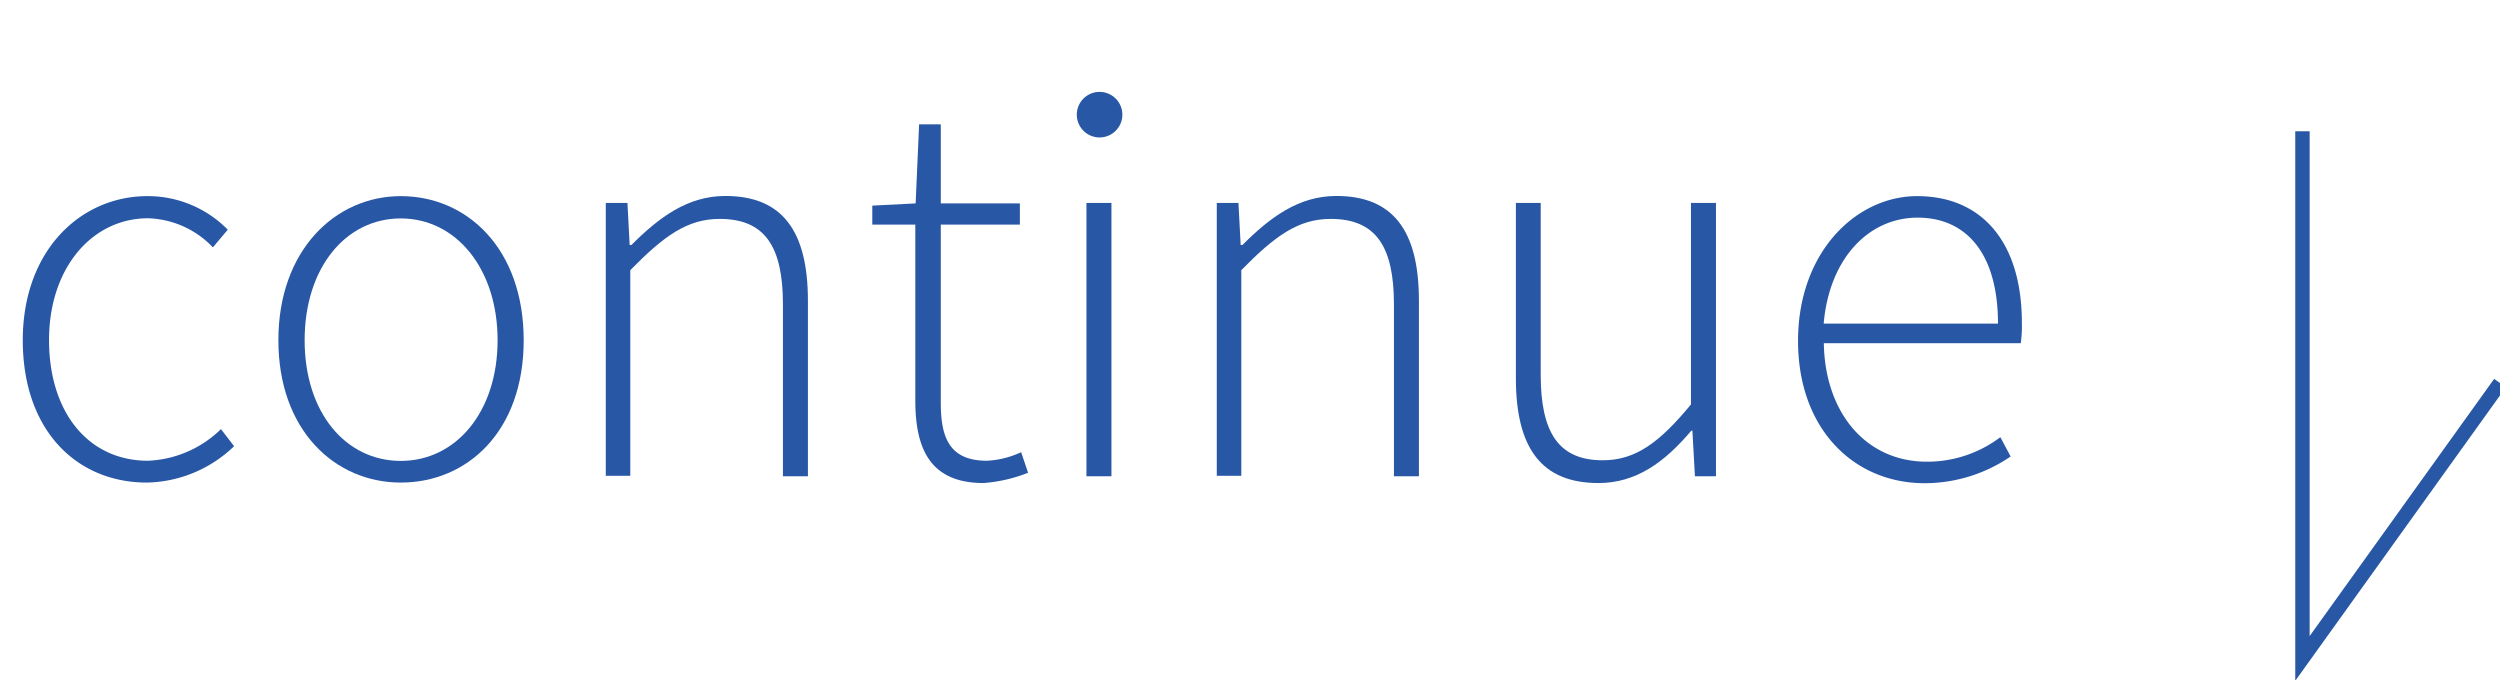
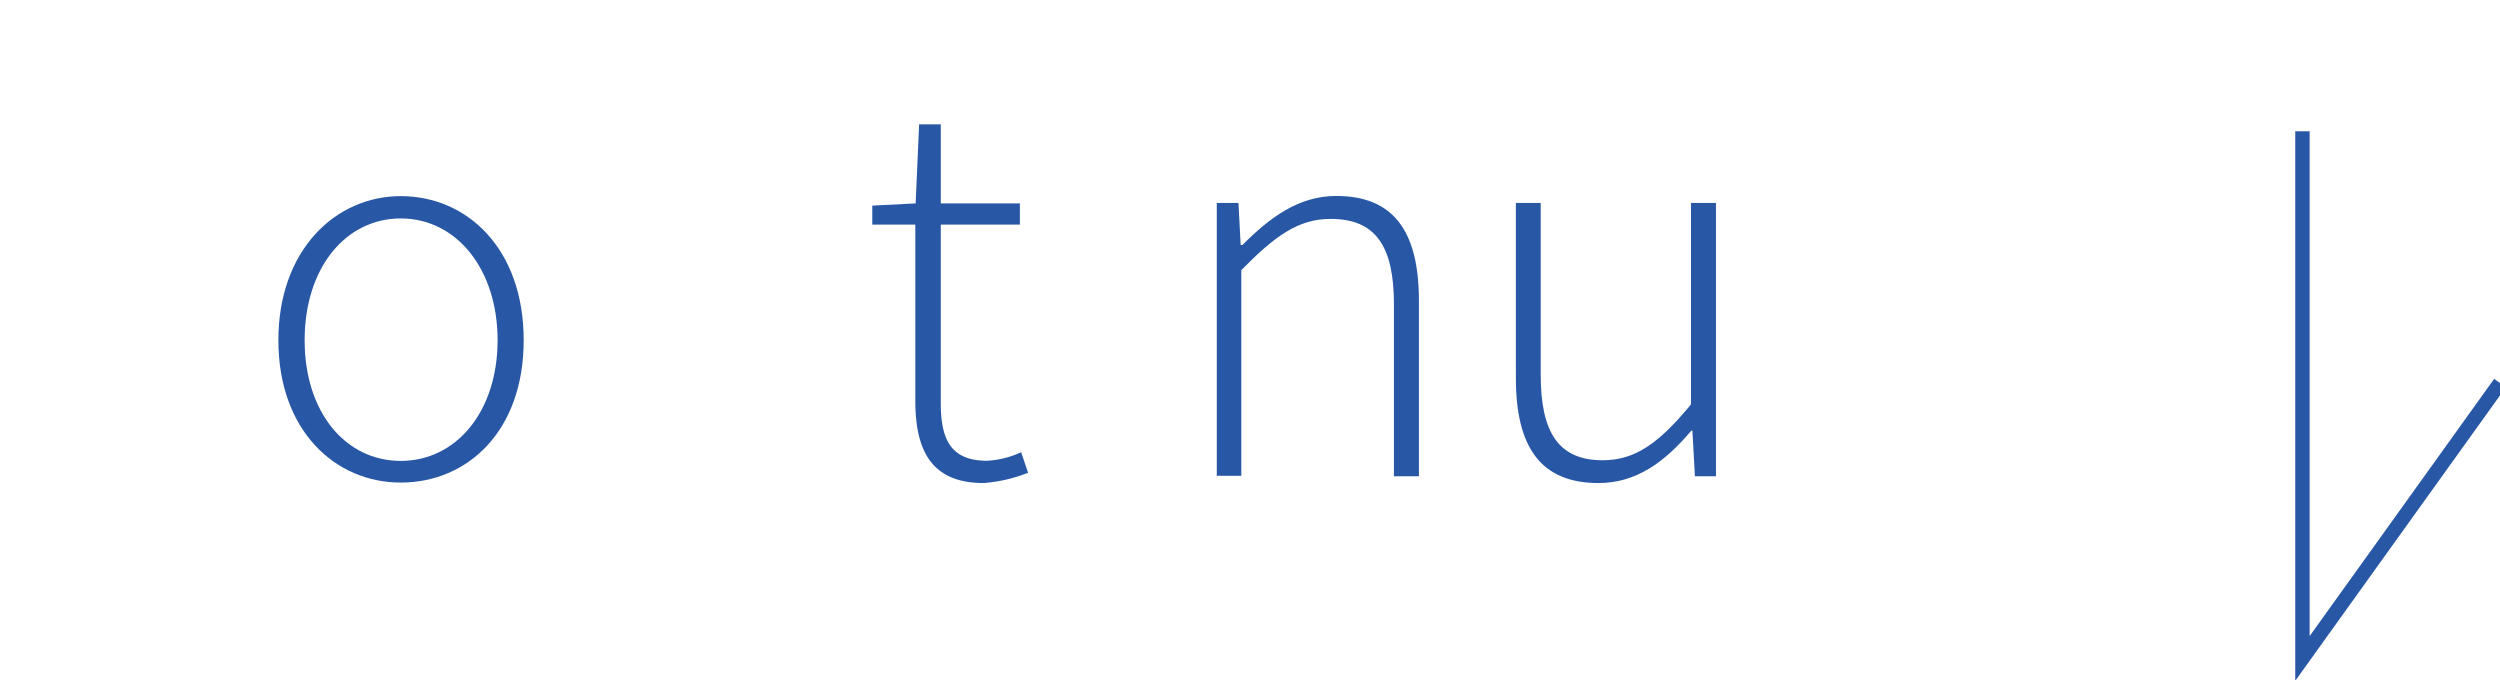
<svg xmlns="http://www.w3.org/2000/svg" id="Layer_1" data-name="Layer 1" viewBox="0 0 158.06 43">
  <defs>
    <style>.cls-1{fill:none;stroke:#2857a6;stroke-width:0.91px;}.cls-2{fill:#2857a6;}</style>
  </defs>
  <title>continue</title>
  <polyline class="cls-1" points="145.57 8.3 145.57 41.63 158.06 24.22" />
-   <path class="cls-2" d="M9.32,12.4a7.09,7.09,0,0,1,5.08,2.12l-0.94,1.12a5.89,5.89,0,0,0-4.1-1.84c-3.53,0-6.26,3.13-6.26,7.7s2.48,7.63,6.26,7.63a7,7,0,0,0,4.61-2l0.83,1.08a8.16,8.16,0,0,1-5.51,2.3c-4.46,0-7.85-3.31-7.85-9S5.11,12.4,9.32,12.4Z" />
  <path class="cls-2" d="M25.34,12.4c4.18,0,7.77,3.31,7.77,9.11s-3.6,9-7.77,9-7.74-3.31-7.74-9S21.2,12.4,25.34,12.4Zm0,16.74c3.49,0,6.12-3.1,6.12-7.63s-2.63-7.7-6.12-7.7-6.08,3.13-6.08,7.7S21.85,29.14,25.34,29.14Z" />
-   <path class="cls-2" d="M38.3,12.83h1.37l0.14,2.66h0.11c1.76-1.76,3.56-3.1,5.94-3.1,3.56,0,5.22,2.16,5.22,6.62V30.11H49.5V19.24c0-3.67-1.15-5.4-4-5.4-2.05,0-3.53,1.08-5.65,3.24v13H38.3V12.83Z" />
  <path class="cls-2" d="M57.85,14.2h-2.7V13l2.74-.14,0.22-5h1.37v5h5V14.2h-5V25.46c0,2.2.54,3.67,2.92,3.67a5.78,5.78,0,0,0,2.16-.54L65,29.89a9.66,9.66,0,0,1-2.81.65c-3.35,0-4.32-2.12-4.32-5.22V14.2Z" />
-   <path class="cls-2" d="M68.08,7.25a1.44,1.44,0,0,1,2.88,0A1.44,1.44,0,0,1,68.08,7.25Zm0.61,5.58h1.58V30.11H68.69V12.83Z" />
  <path class="cls-2" d="M76.93,12.83H78.3l0.14,2.66h0.11c1.76-1.76,3.56-3.1,5.94-3.1,3.56,0,5.22,2.16,5.22,6.62V30.11H88.13V19.24c0-3.67-1.15-5.4-4-5.4-2.05,0-3.53,1.08-5.65,3.24v13H76.93V12.83Z" />
  <path class="cls-2" d="M95.83,12.83h1.58V23.7c0,3.67,1.15,5.4,3.92,5.4,2.05,0,3.56-1.08,5.58-3.53V12.83h1.58V30.11h-1.33L107,27.23h-0.07c-1.69,2-3.49,3.31-5.87,3.31-3.56,0-5.22-2.16-5.22-6.62V12.83Z" />
-   <path class="cls-2" d="M121.21,12.4c4.1,0,6.62,2.92,6.62,8a7.82,7.82,0,0,1-.07,1.3H115.31c0.07,4.36,2.63,7.49,6.52,7.49a7.66,7.66,0,0,0,4.64-1.55l0.65,1.22a9.63,9.63,0,0,1-5.44,1.69c-4.43,0-8-3.38-8-9S117.36,12.4,121.21,12.4Zm5.11,8.06c0-4.43-2-6.7-5.08-6.7s-5.58,2.56-5.94,6.7h11Z" />
</svg>